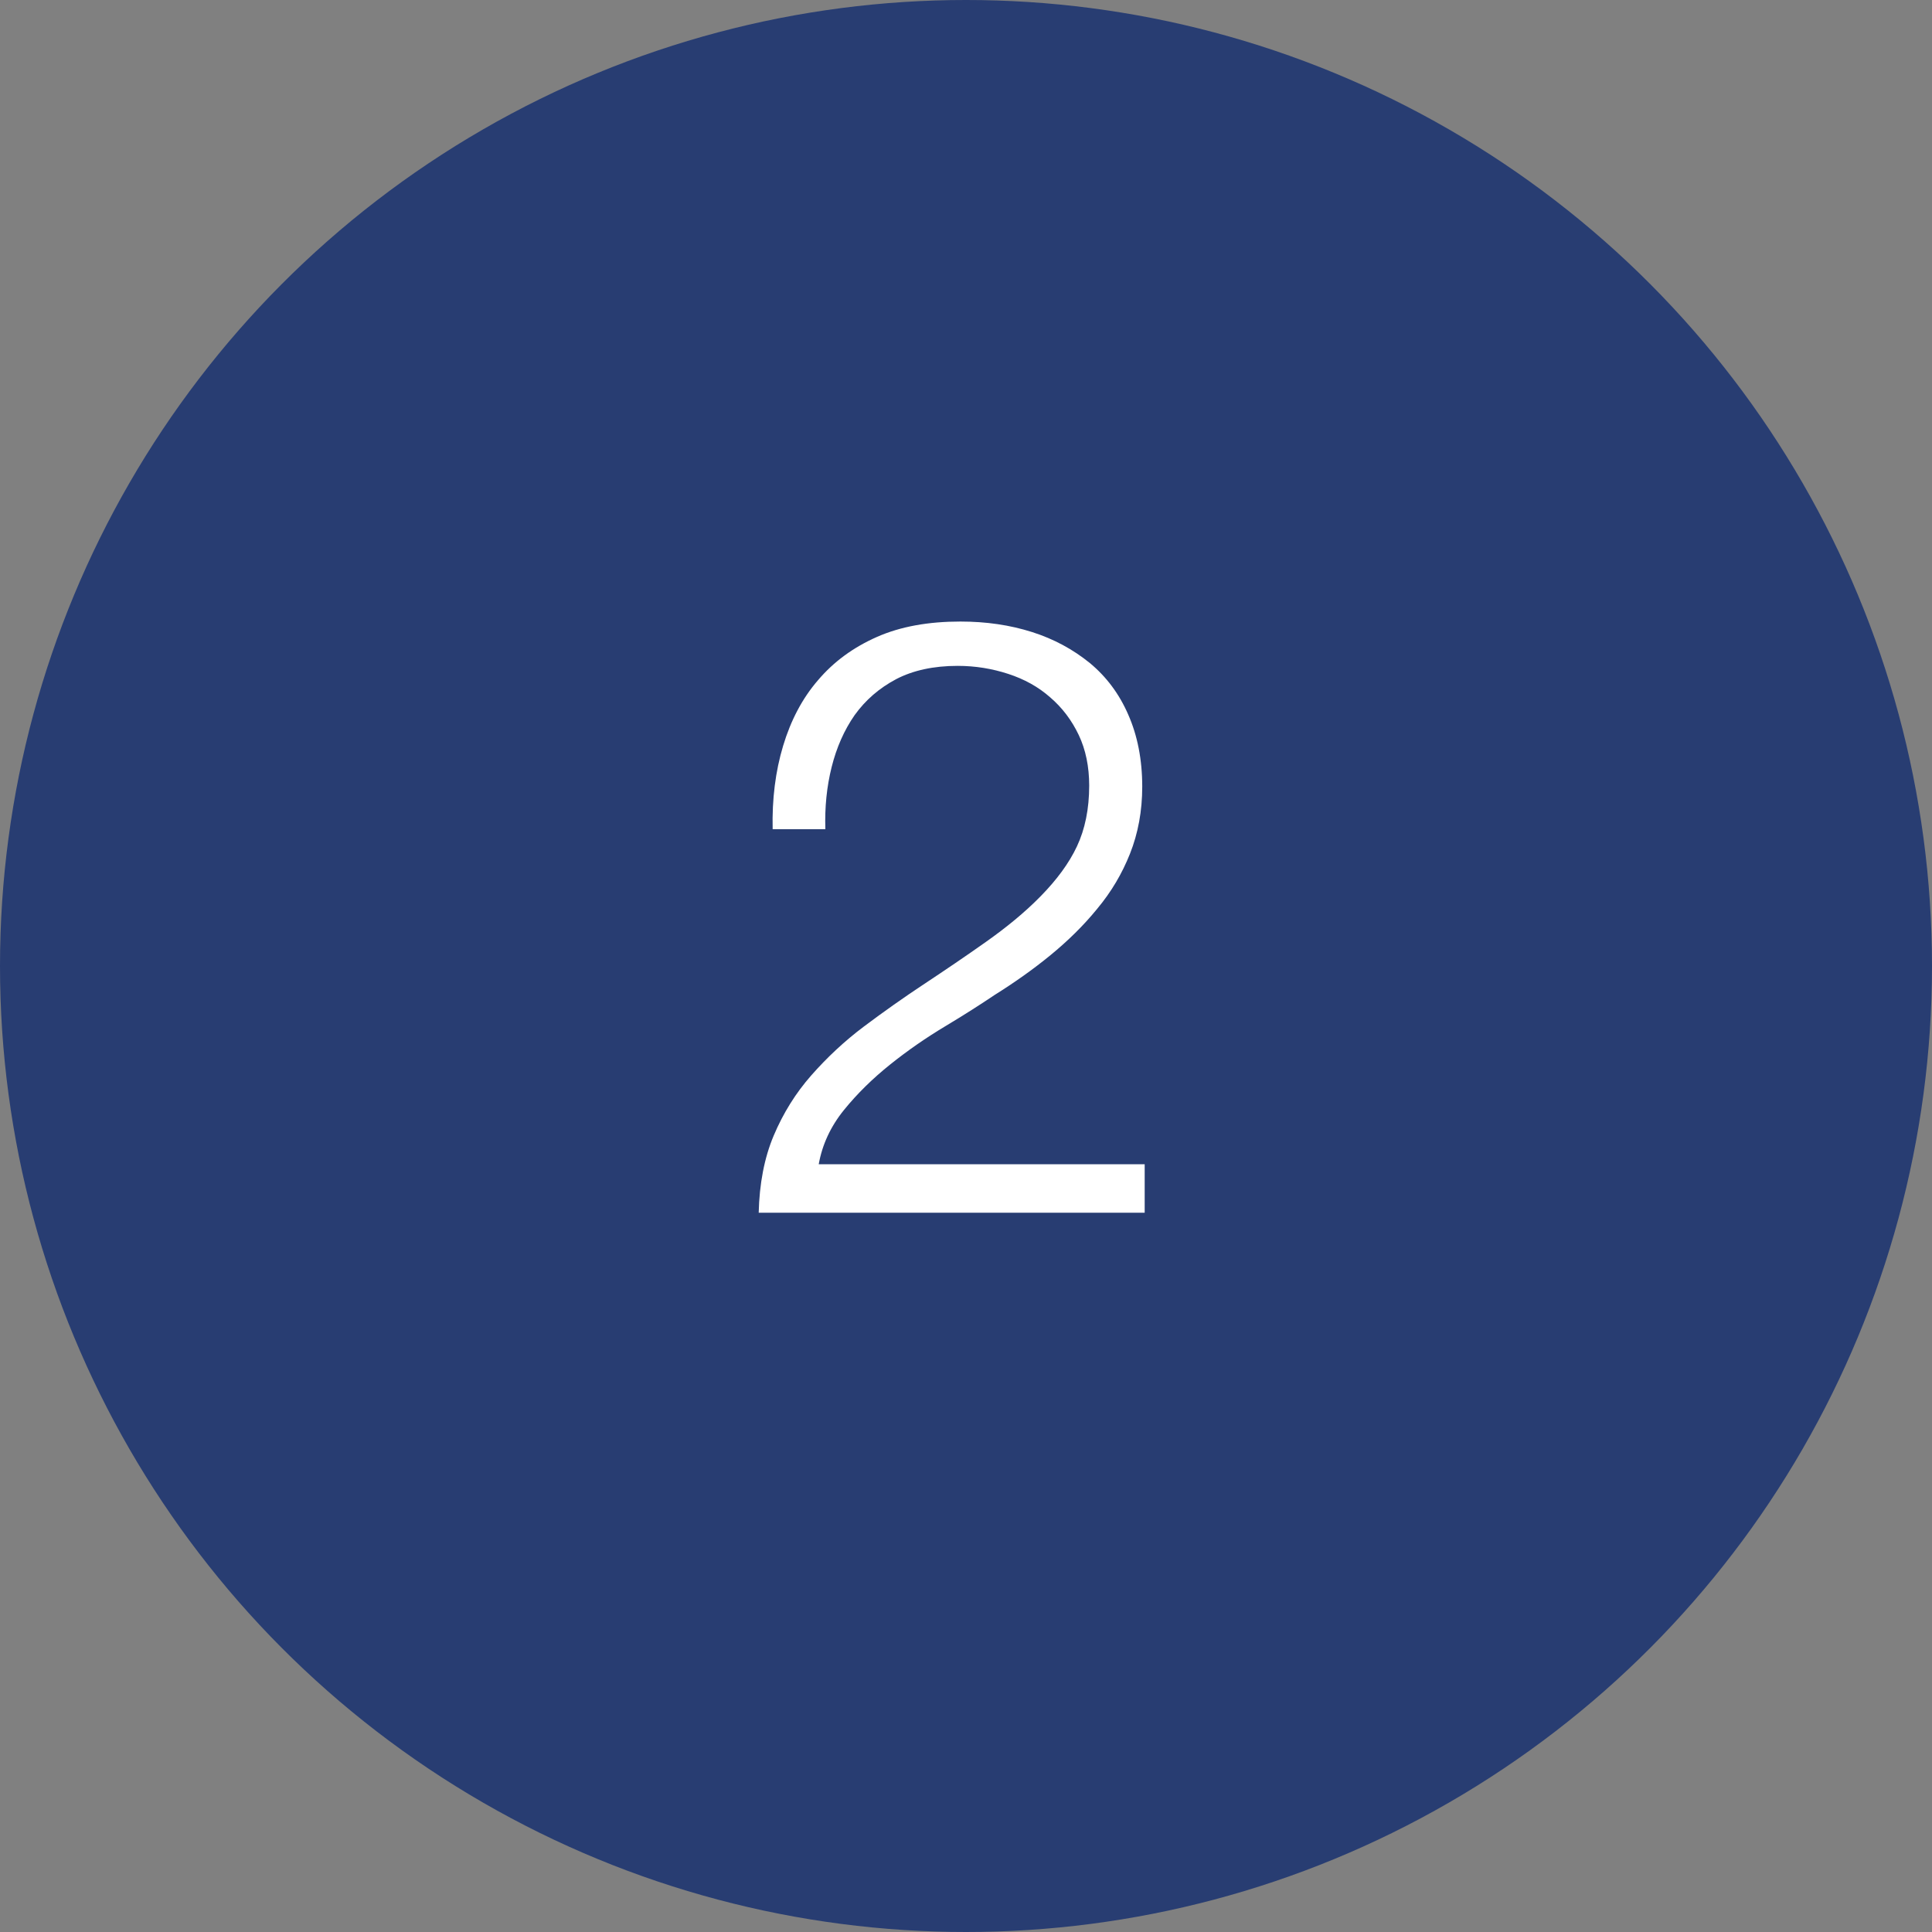
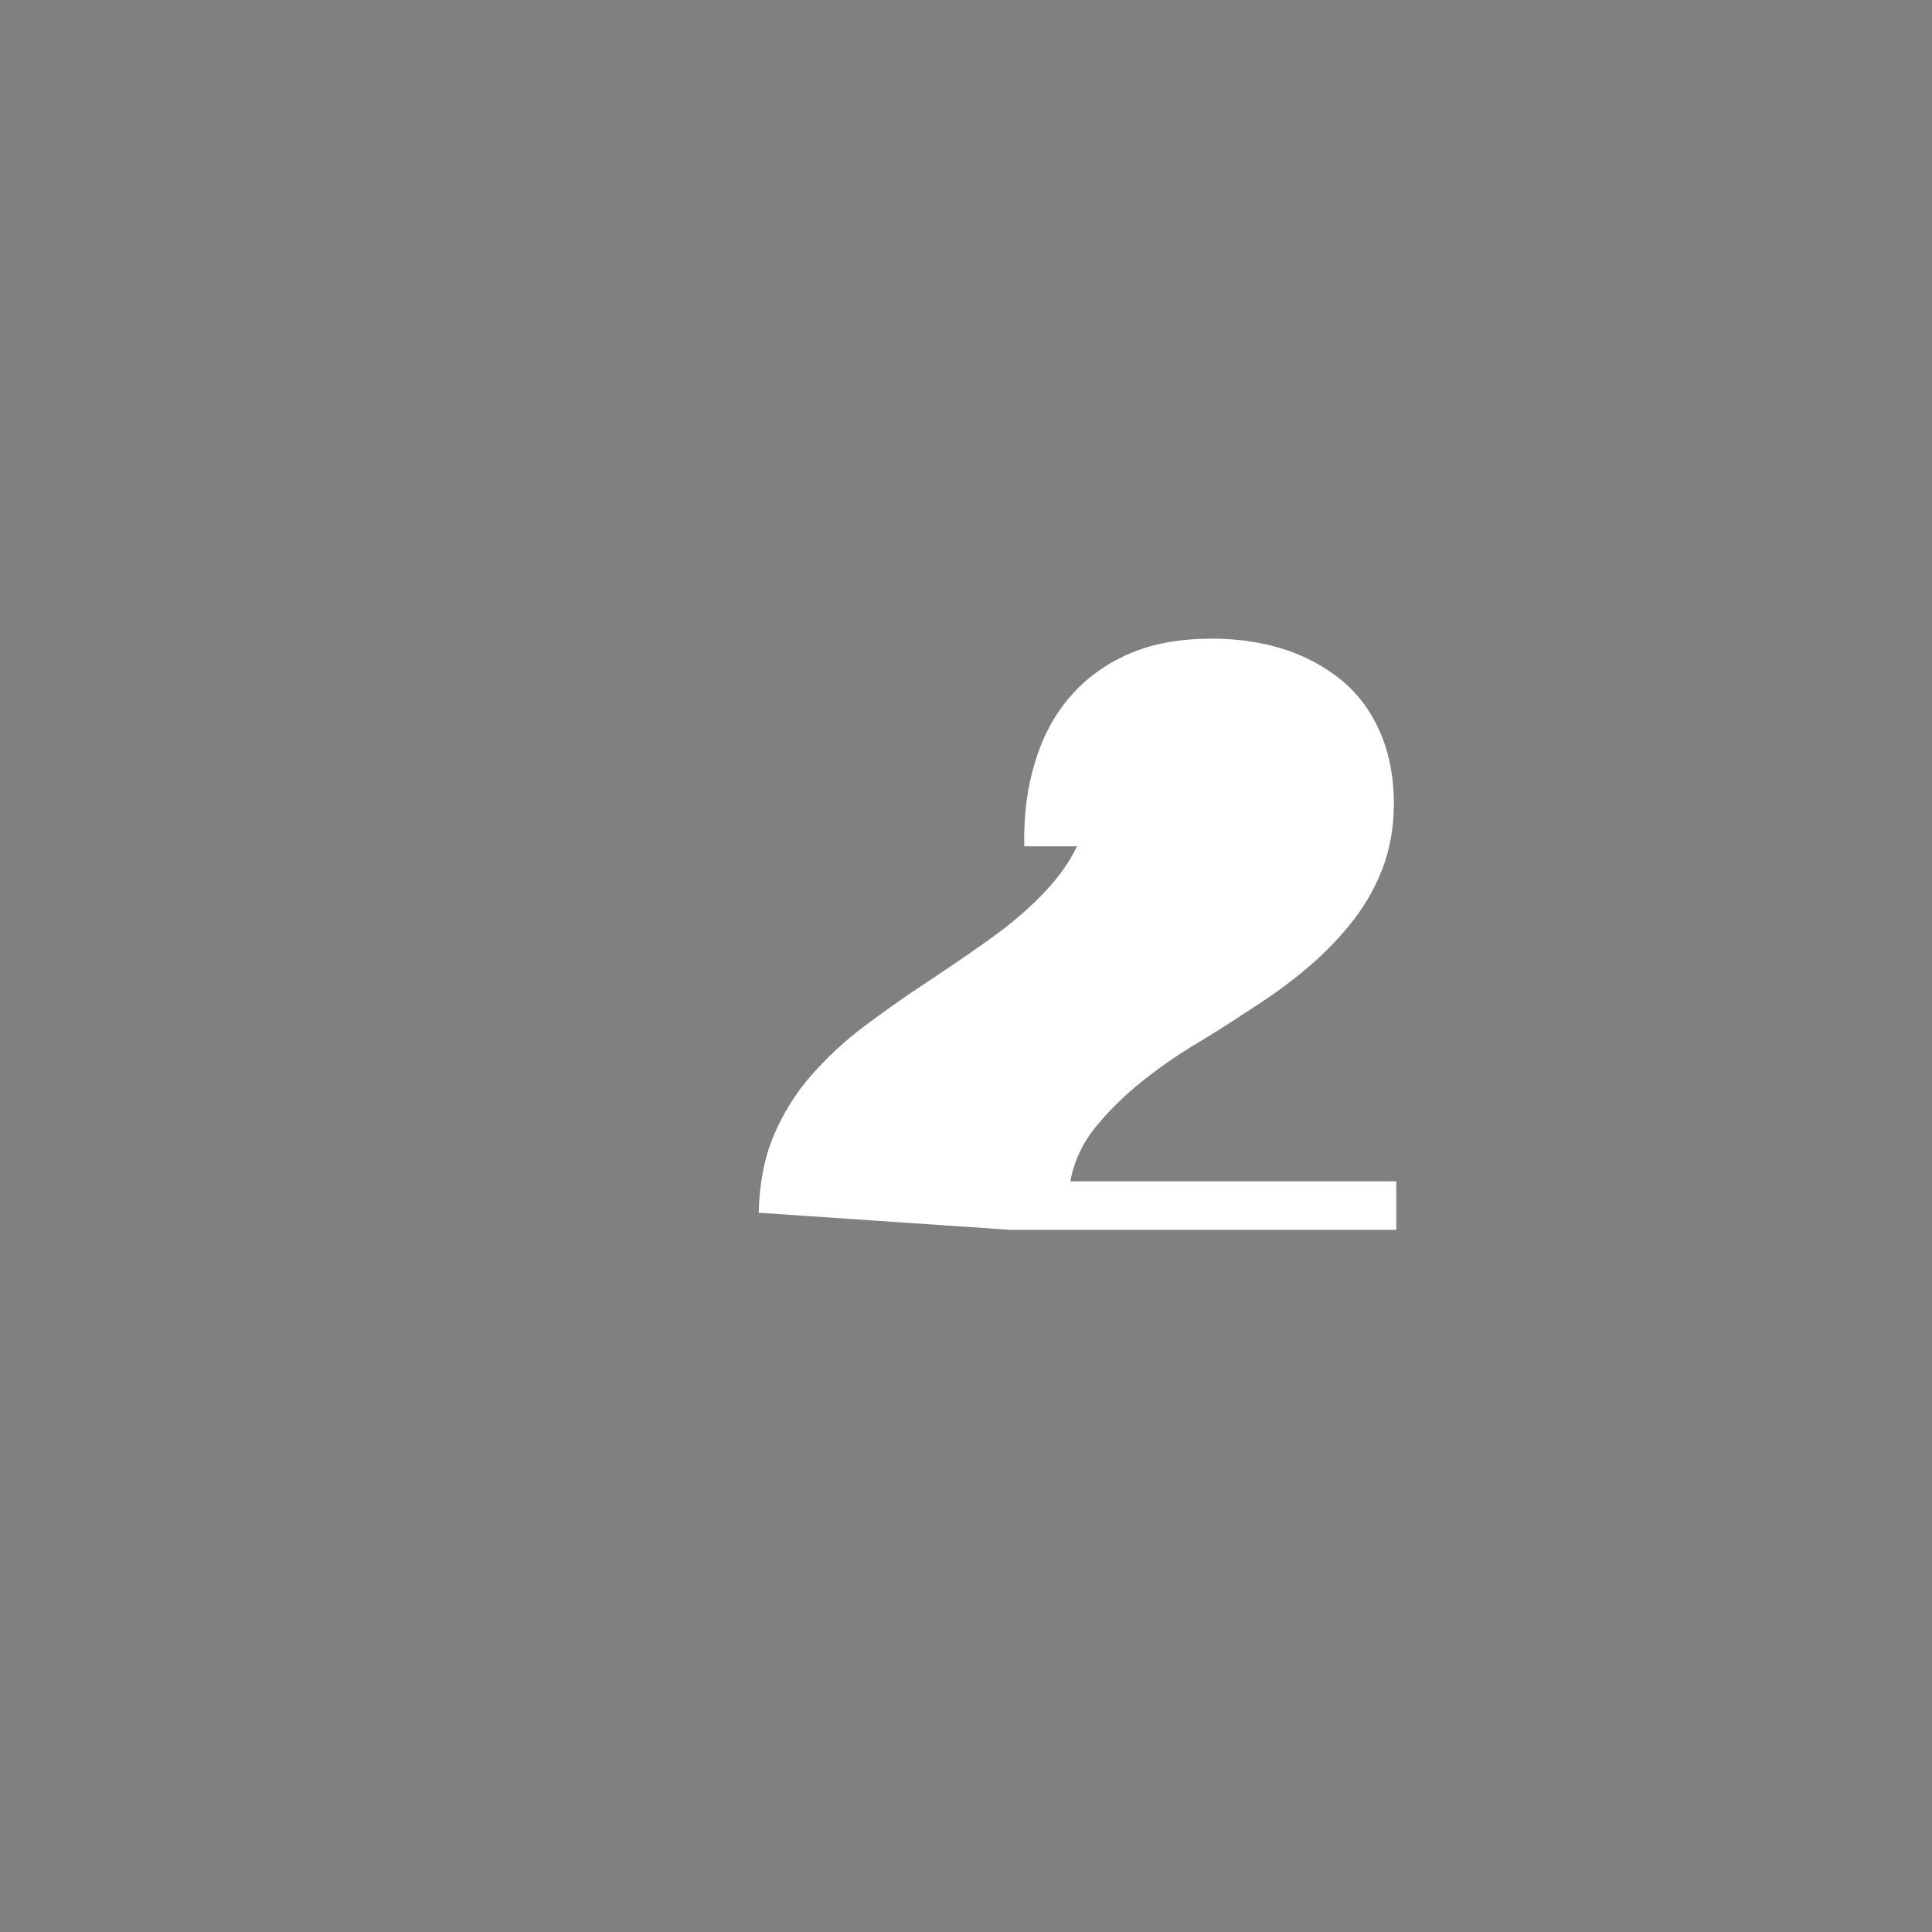
<svg xmlns="http://www.w3.org/2000/svg" id="Layer_2" data-name="Layer 2" viewBox="0 0 55.36 55.36">
  <rect x="0" y="0" width="55.36" height="55.36" fill="#808080" stroke="none" />
  <defs>
    <style>
      .cls-1 {
        fill: #fff;
      }

      .cls-2 {
        fill: #283d72;
      }
    </style>
  </defs>
  <g id="Layer_1-2" data-name="Layer 1">
    <g>
-       <circle class="cls-2" cx="27.68" cy="27.68" r="27.68" />
-       <path class="cls-1" d="M21.74,34.75c.02-.83.16-1.57.43-2.21s.63-1.22,1.08-1.73c.45-.51.95-.98,1.51-1.4.56-.42,1.14-.83,1.73-1.22.59-.39,1.18-.79,1.76-1.2.58-.41,1.11-.84,1.57-1.31s.81-.94,1.04-1.43c.23-.49.35-1.07.35-1.74,0-.54-.1-1.03-.3-1.45-.2-.42-.47-.78-.82-1.08-.34-.3-.74-.52-1.2-.67-.46-.15-.94-.23-1.45-.23-.69,0-1.28.13-1.76.38-.49.26-.88.6-1.19,1.03-.3.43-.52.93-.66,1.49-.14.56-.2,1.15-.18,1.78h-1.51c-.02-.86.08-1.66.3-2.39.22-.73.55-1.36,1-1.88.45-.53,1.01-.94,1.69-1.24s1.48-.44,2.39-.44c.74,0,1.42.1,2.05.3.63.2,1.18.5,1.66.89.47.39.84.88,1.1,1.48.26.59.4,1.28.4,2.06,0,.7-.12,1.34-.35,1.92s-.54,1.1-.94,1.58c-.39.48-.84.92-1.34,1.33-.5.41-1.04.79-1.6,1.14-.4.27-.87.57-1.42.9s-1.07.69-1.57,1.09c-.5.4-.95.84-1.33,1.31-.38.47-.62.99-.72,1.55h9.34v1.39h-11.06Z" />
+       <path class="cls-1" d="M21.74,34.75c.02-.83.16-1.57.43-2.21s.63-1.22,1.08-1.73c.45-.51.95-.98,1.51-1.4.56-.42,1.14-.83,1.73-1.22.59-.39,1.18-.79,1.76-1.2.58-.41,1.11-.84,1.57-1.31s.81-.94,1.04-1.43h-1.51c-.02-.86.08-1.66.3-2.39.22-.73.55-1.36,1-1.88.45-.53,1.01-.94,1.69-1.24s1.48-.44,2.39-.44c.74,0,1.42.1,2.05.3.63.2,1.18.5,1.66.89.47.39.84.88,1.1,1.48.26.59.4,1.28.4,2.06,0,.7-.12,1.34-.35,1.92s-.54,1.1-.94,1.58c-.39.48-.84.92-1.34,1.33-.5.41-1.04.79-1.6,1.14-.4.27-.87.57-1.42.9s-1.07.69-1.57,1.09c-.5.4-.95.84-1.33,1.31-.38.47-.62.99-.72,1.55h9.34v1.39h-11.06Z" />
    </g>
  </g>
</svg>